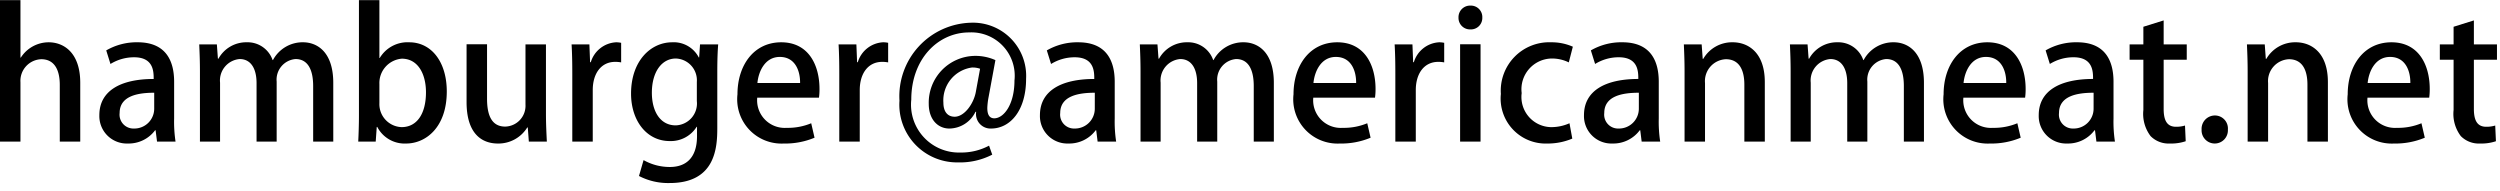
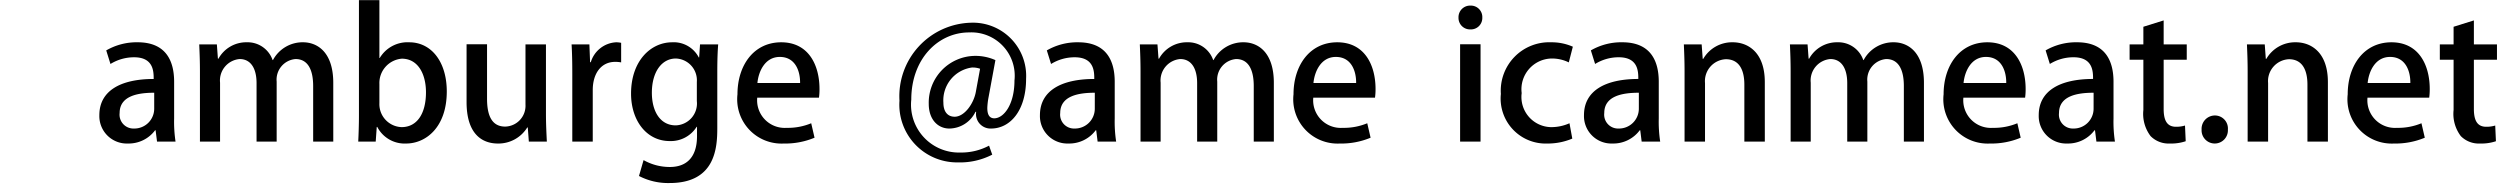
<svg xmlns="http://www.w3.org/2000/svg" id="レイヤー_1" data-name="レイヤー 1" width="170" height="13" viewBox="0 0 170 13">
  <defs>
    <style>
			.cls-1 {
				fill: #fff;
			}
		</style>
  </defs>
  <rect class="cls-1" width="170" height="13" />
  <g>
-     <path d="M5.457,9.628H4.065V5.766c0-.948-.324-1.739-1.259-1.739a1.469,1.469,0,0,0-1.415,1.559v4.042H0V.009H1.391V3.919H1.415a2.251,2.251,0,0,1,1.895-1.043c.996,0,2.147.672,2.147,2.759Z" />
    <path d="M11.841,8.057a8.976,8.976,0,0,0,.096,1.571H10.678l-.097-.768h-.036a2.235,2.235,0,0,1-1.847.899A1.866,1.866,0,0,1,6.756,7.829c0-1.643,1.427-2.459,3.694-2.459,0-.492,0-1.475-1.331-1.475a3.045,3.045,0,0,0-1.607.456l-.288-.923A4.124,4.124,0,0,1,9.358,2.875c1.943,0,2.483,1.284,2.483,2.687Zm-1.355-1.751c-1.091,0-2.351.204-2.351,1.379a.943.943,0,0,0,.972,1.055A1.349,1.349,0,0,0,10.486,7.397Z" />
    <path d="M22.663,9.628H21.295V5.85c0-1.104-.359-1.835-1.199-1.835A1.404,1.404,0,0,0,18.813,5.55V9.628H17.446V5.646c0-.923-.348-1.631-1.151-1.631a1.462,1.462,0,0,0-1.331,1.607V9.628H13.596V4.878c0-.744-.024-1.295-.048-1.859h1.199l.071.972H14.855a2.158,2.158,0,0,1,1.932-1.116,1.797,1.797,0,0,1,1.751,1.211H18.561A2.282,2.282,0,0,1,20.6,2.875c.983,0,2.062.672,2.062,2.759Z" />
    <path d="M25.823,3.943a2.195,2.195,0,0,1,2.003-1.067c1.511,0,2.555,1.332,2.555,3.346,0,2.411-1.403,3.538-2.771,3.538a2.095,2.095,0,0,1-1.955-1.127h-.036l-.071.996h-1.188c.023-.444.048-1.164.048-1.763V.009h1.391V3.943Zm-.024,3.07a1.563,1.563,0,0,0,1.512,1.631c1.067,0,1.655-.948,1.655-2.363,0-1.247-.54-2.291-1.644-2.291a1.662,1.662,0,0,0-1.523,1.727Z" />
    <path d="M37.125,7.733c0,.744.036,1.367.06,1.895H35.961l-.072-.959H35.853a2.302,2.302,0,0,1-1.991,1.091c-1.139,0-2.135-.708-2.135-2.818V3.008h1.392V6.713c0,1.14.323,1.895,1.235,1.895a1.415,1.415,0,0,0,1.379-1.499V3.02h1.392Z" />
    <path d="M42.238,4.243a2.071,2.071,0,0,0-.408-.036c-.936,0-1.523.768-1.523,1.919V9.628H38.916V5.035c0-.768-.012-1.403-.048-2.015h1.211L40.126,4.231h.048a1.901,1.901,0,0,1,1.716-1.355,1.633,1.633,0,0,1,.348.036Z" />
    <path d="M48.836,3.02c-.036.468-.06,1.02-.06,1.907V8.692c0,1.319-.108,3.754-3.238,3.754a4.297,4.297,0,0,1-2.087-.479l.312-1.08a3.611,3.611,0,0,0,1.787.468c1.079,0,1.847-.6,1.847-2.099V8.621h-.023a2.074,2.074,0,0,1-1.835.971c-1.56,0-2.627-1.379-2.627-3.226,0-2.243,1.355-3.49,2.795-3.49a1.916,1.916,0,0,1,1.811,1.032h.024l.06-.888ZM47.385,5.574A1.481,1.481,0,0,0,45.959,3.979c-.96,0-1.632.912-1.632,2.327,0,1.295.588,2.219,1.619,2.219a1.49,1.49,0,0,0,1.439-1.655Z" />
    <path d="M55.389,9.364a5.168,5.168,0,0,1-2.099.396A3.012,3.012,0,0,1,50.148,6.414c0-1.967,1.104-3.538,2.975-3.538,1.859,0,2.603,1.547,2.603,3.178a4.104,4.104,0,0,1-.036.588H51.492a1.877,1.877,0,0,0,2.003,2.051,4.127,4.127,0,0,0,1.667-.312ZM54.406,5.646c.012-.792-.312-1.775-1.379-1.775-1.02,0-1.451,1.007-1.523,1.775Z" />
-     <path d="M60.394,4.243a2.071,2.071,0,0,0-.408-.036c-.936,0-1.523.768-1.523,1.919V9.628H57.071V5.035c0-.768-.012-1.403-.048-2.015h1.211L58.282,4.231h.048A1.901,1.901,0,0,1,60.046,2.875a1.633,1.633,0,0,1,.348.036Z" />
    <path d="M67.221,6.618a4.636,4.636,0,0,0-.084.72c0,.479.155.695.455.708.66.012,1.392-.936,1.392-2.567a2.95,2.95,0,0,0-3.082-3.274c-2.111,0-3.935,1.799-3.935,4.569a3.256,3.256,0,0,0,3.335,3.598,4.024,4.024,0,0,0,1.954-.468l.216.612a4.791,4.791,0,0,1-2.338.527A3.924,3.924,0,0,1,61.164,6.846a5.004,5.004,0,0,1,4.856-5.301,3.617,3.617,0,0,1,3.754,3.814c0,2.146-1.067,3.382-2.387,3.382a.986.986,0,0,1-1.007-1.139H66.333a1.999,1.999,0,0,1-1.775,1.139c-.779,0-1.403-.611-1.403-1.679a3.182,3.182,0,0,1,3.131-3.262,3.337,3.337,0,0,1,1.402.288ZM66.645,4.675a1.507,1.507,0,0,0-.552-.084,2.254,2.254,0,0,0-1.942,2.398c0,.576.264.948.768.948.659,0,1.295-.888,1.438-1.691Z" />
    <path d="M75.801,8.057a8.969,8.969,0,0,0,.097,1.571H74.638L74.542,8.86h-.036a2.238,2.238,0,0,1-1.847.899A1.866,1.866,0,0,1,70.716,7.829c0-1.643,1.428-2.459,3.694-2.459,0-.492,0-1.475-1.331-1.475a3.048,3.048,0,0,0-1.607.456l-.288-.923a4.123,4.123,0,0,1,2.135-.552c1.943,0,2.482,1.284,2.482,2.687Zm-1.354-1.751c-1.092,0-2.352.204-2.352,1.379a.943.943,0,0,0,.972,1.055A1.349,1.349,0,0,0,74.446,7.397Z" />
    <path d="M86.622,9.628H85.255V5.85c0-1.104-.359-1.835-1.199-1.835a1.404,1.404,0,0,0-1.283,1.535V9.628H81.405V5.646c0-.923-.348-1.631-1.151-1.631a1.462,1.462,0,0,0-1.331,1.607V9.628H77.556V4.878c0-.744-.024-1.295-.048-1.859H78.707l.072.972h.035a2.158,2.158,0,0,1,1.932-1.116,1.797,1.797,0,0,1,1.751,1.211h.023a2.282,2.282,0,0,1,2.039-1.211c.983,0,2.062.672,2.062,2.759Z" />
    <path d="M93.2,9.364a5.168,5.168,0,0,1-2.099.396A3.012,3.012,0,0,1,87.959,6.414c0-1.967,1.104-3.538,2.975-3.538,1.859,0,2.603,1.547,2.603,3.178A4.105,4.105,0,0,1,93.5,6.642H89.303a1.877,1.877,0,0,0,2.003,2.051,4.127,4.127,0,0,0,1.667-.312ZM92.217,5.646c.012-.792-.312-1.775-1.379-1.775-1.02,0-1.451,1.007-1.523,1.775Z" />
-     <path d="M98.205,4.243a2.071,2.071,0,0,0-.408-.036c-.936,0-1.523.768-1.523,1.919V9.628H94.883V5.035c0-.768-.012-1.403-.048-2.015H96.046L96.094,4.231h.048a1.901,1.901,0,0,1,1.716-1.355,1.633,1.633,0,0,1,.348.036Z" />
    <path d="M99.982,2a.782.782,0,0,1-.804-.803.788.788,0,0,1,.815-.816.778.778,0,0,1,.804.816A.777.777,0,0,1,99.982,2Zm.695,7.628H99.287V3.008h1.391Z" />
    <path d="M106.916,9.424a4.278,4.278,0,0,1-1.703.336,3.059,3.059,0,0,1-3.154-3.37,3.293,3.293,0,0,1,3.418-3.514,3.555,3.555,0,0,1,1.476.3l-.275,1.067a2.593,2.593,0,0,0-1.188-.264,2.091,2.091,0,0,0-2.016,2.351,2.049,2.049,0,0,0,2.003,2.315,3.029,3.029,0,0,0,1.248-.264Z" />
    <path d="M112.796,8.057a8.968,8.968,0,0,0,.097,1.571h-1.26l-.096-.768H111.501a2.238,2.238,0,0,1-1.847.899,1.866,1.866,0,0,1-1.943-1.931c0-1.643,1.428-2.459,3.694-2.459,0-.492,0-1.475-1.331-1.475a3.048,3.048,0,0,0-1.607.456l-.288-.923a4.123,4.123,0,0,1,2.135-.552c1.943,0,2.482,1.284,2.482,2.687Zm-1.354-1.751c-1.092,0-2.352.204-2.352,1.379a.943.943,0,0,0,.972,1.055A1.349,1.349,0,0,0,111.441,7.397Z" />
    <path d="M120.008,9.628h-1.392v-3.874c0-.936-.312-1.727-1.259-1.727a1.489,1.489,0,0,0-1.416,1.619V9.628h-1.391V4.878c0-.731-.024-1.295-.048-1.859h1.211l.072.983h.036a2.265,2.265,0,0,1,2.003-1.127c1.031,0,2.183.672,2.183,2.71Z" />
    <path d="M130.829,9.628h-1.367V5.85c0-1.104-.359-1.835-1.199-1.835a1.404,1.404,0,0,0-1.283,1.535V9.628H125.612V5.646c0-.923-.348-1.631-1.151-1.631a1.462,1.462,0,0,0-1.331,1.607V9.628H121.763V4.878c0-.744-.024-1.295-.048-1.859h1.199l.072.972h.035a2.158,2.158,0,0,1,1.932-1.116,1.797,1.797,0,0,1,1.751,1.211h.023a2.283,2.283,0,0,1,2.039-1.211c.983,0,2.062.672,2.062,2.759Z" />
    <path d="M137.407,9.364a5.168,5.168,0,0,1-2.099.396,3.012,3.012,0,0,1-3.143-3.346c0-1.967,1.104-3.538,2.975-3.538,1.859,0,2.603,1.547,2.603,3.178a4.104,4.104,0,0,1-.036.588h-4.197a1.877,1.877,0,0,0,2.003,2.051,4.127,4.127,0,0,0,1.667-.312Zm-.983-3.718c.012-.792-.312-1.775-1.379-1.775-1.02,0-1.451,1.007-1.523,1.775Z" />
    <path d="M143.719,8.057a8.969,8.969,0,0,0,.097,1.571h-1.26l-.096-.768h-.036a2.238,2.238,0,0,1-1.847.899,1.866,1.866,0,0,1-1.943-1.931c0-1.643,1.428-2.459,3.694-2.459,0-.492,0-1.475-1.331-1.475a3.048,3.048,0,0,0-1.607.456l-.288-.923a4.123,4.123,0,0,1,2.135-.552c1.943,0,2.482,1.284,2.482,2.687Zm-1.354-1.751c-1.092,0-2.352.204-2.352,1.379a.943.943,0,0,0,.972,1.055A1.349,1.349,0,0,0,142.364,7.397Z" />
    <path d="M145.749,1.82l1.38-.432V3.02h1.57V4.063h-1.57V7.409c0,.815.252,1.211.839,1.211a2.03,2.03,0,0,0,.612-.084l.048,1.067a3.079,3.079,0,0,1-1.08.156,1.715,1.715,0,0,1-1.307-.503A2.495,2.495,0,0,1,145.749,7.481V4.063h-.936V3.02h.936Z" />
    <path d="M149.709,8.812a.906.906,0,0,1,.899-.959.883.883,0,0,1,.888.959.895.895,0,1,1-1.787,0Z" />
    <path d="M158.298,9.628h-1.392v-3.874c0-.936-.312-1.727-1.259-1.727a1.489,1.489,0,0,0-1.416,1.619V9.628h-1.391V4.878c0-.731-.024-1.295-.048-1.859h1.211l.072.983h.036a2.265,2.265,0,0,1,2.003-1.127c1.031,0,2.183.672,2.183,2.71Z" />
    <path d="M164.886,9.364a5.168,5.168,0,0,1-2.099.396,3.012,3.012,0,0,1-3.143-3.346c0-1.967,1.104-3.538,2.975-3.538,1.859,0,2.603,1.547,2.603,3.178a4.105,4.105,0,0,1-.036.588h-4.197a1.877,1.877,0,0,0,2.003,2.051,4.126,4.126,0,0,0,1.667-.312Zm-.983-3.718c.012-.792-.312-1.775-1.379-1.775-1.02,0-1.451,1.007-1.523,1.775Z" />
    <path d="M166.844,1.82l1.38-.432V3.02H169.794V4.063h-1.57V7.409c0,.815.252,1.211.839,1.211a2.03,2.03,0,0,0,.612-.084l.048,1.067a3.079,3.079,0,0,1-1.08.156,1.715,1.715,0,0,1-1.307-.503,2.495,2.495,0,0,1-.492-1.775V4.063h-.936V3.02h.936Z" />
  </g>
</svg>